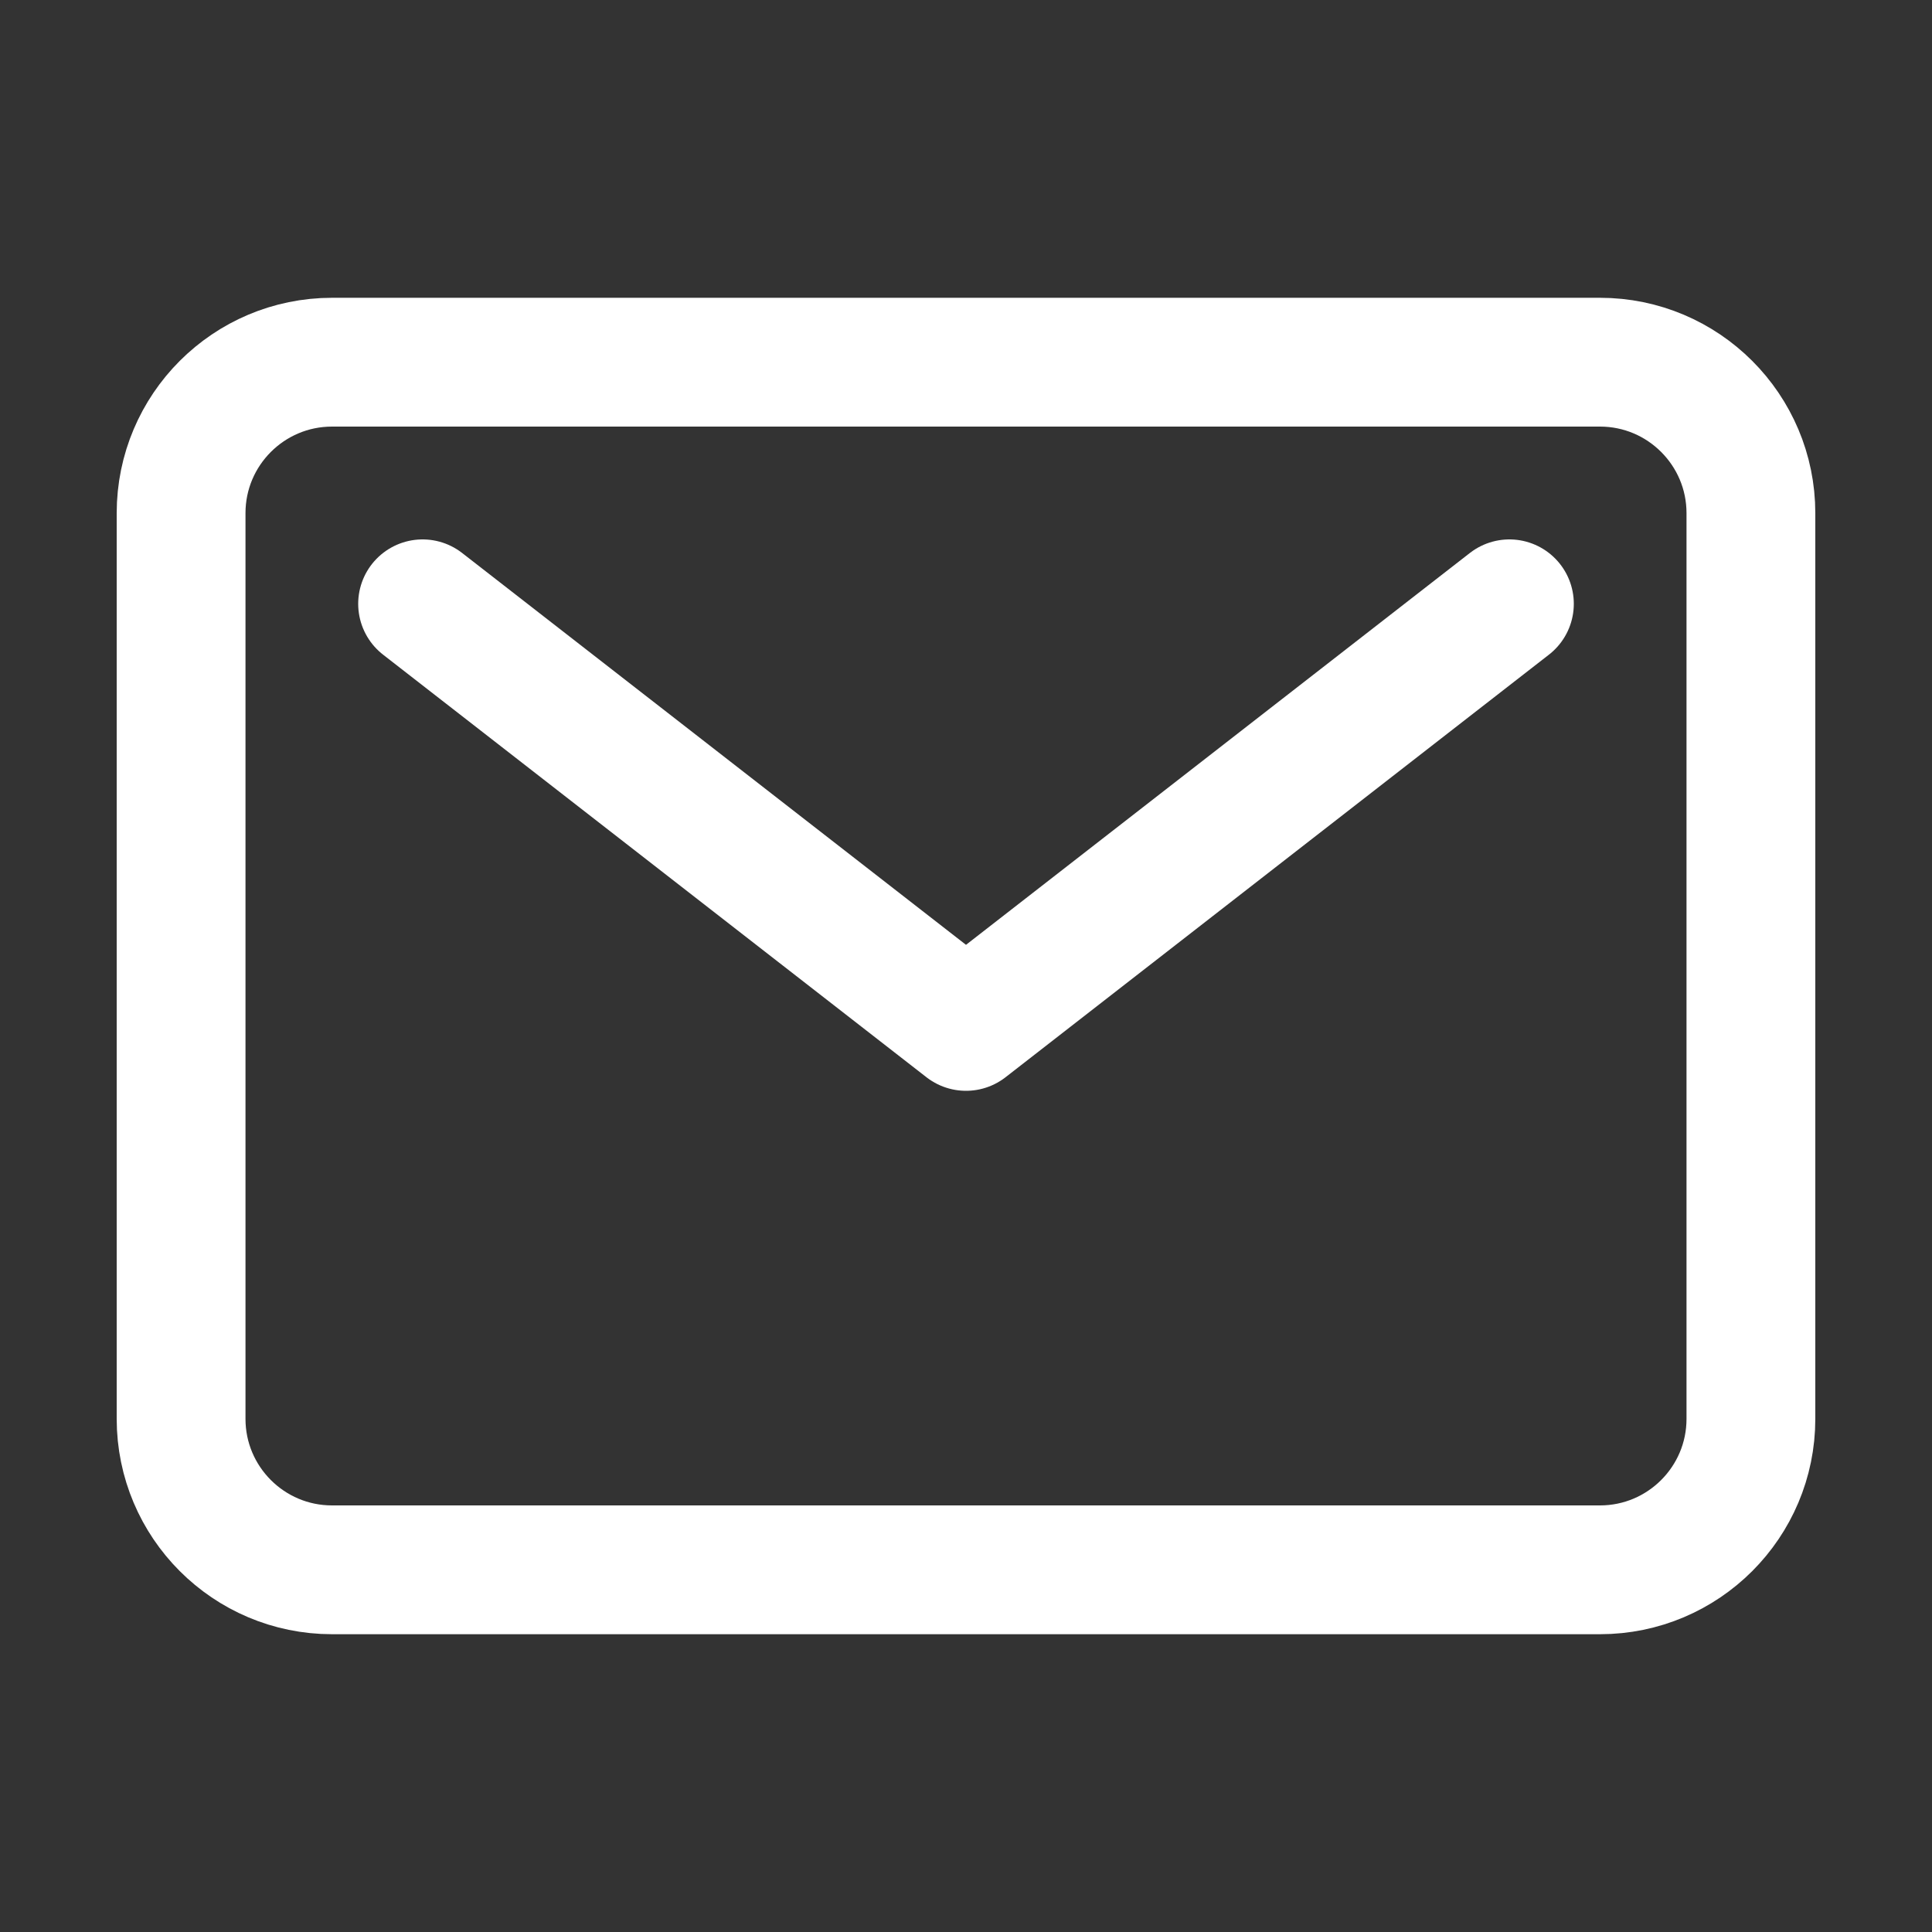
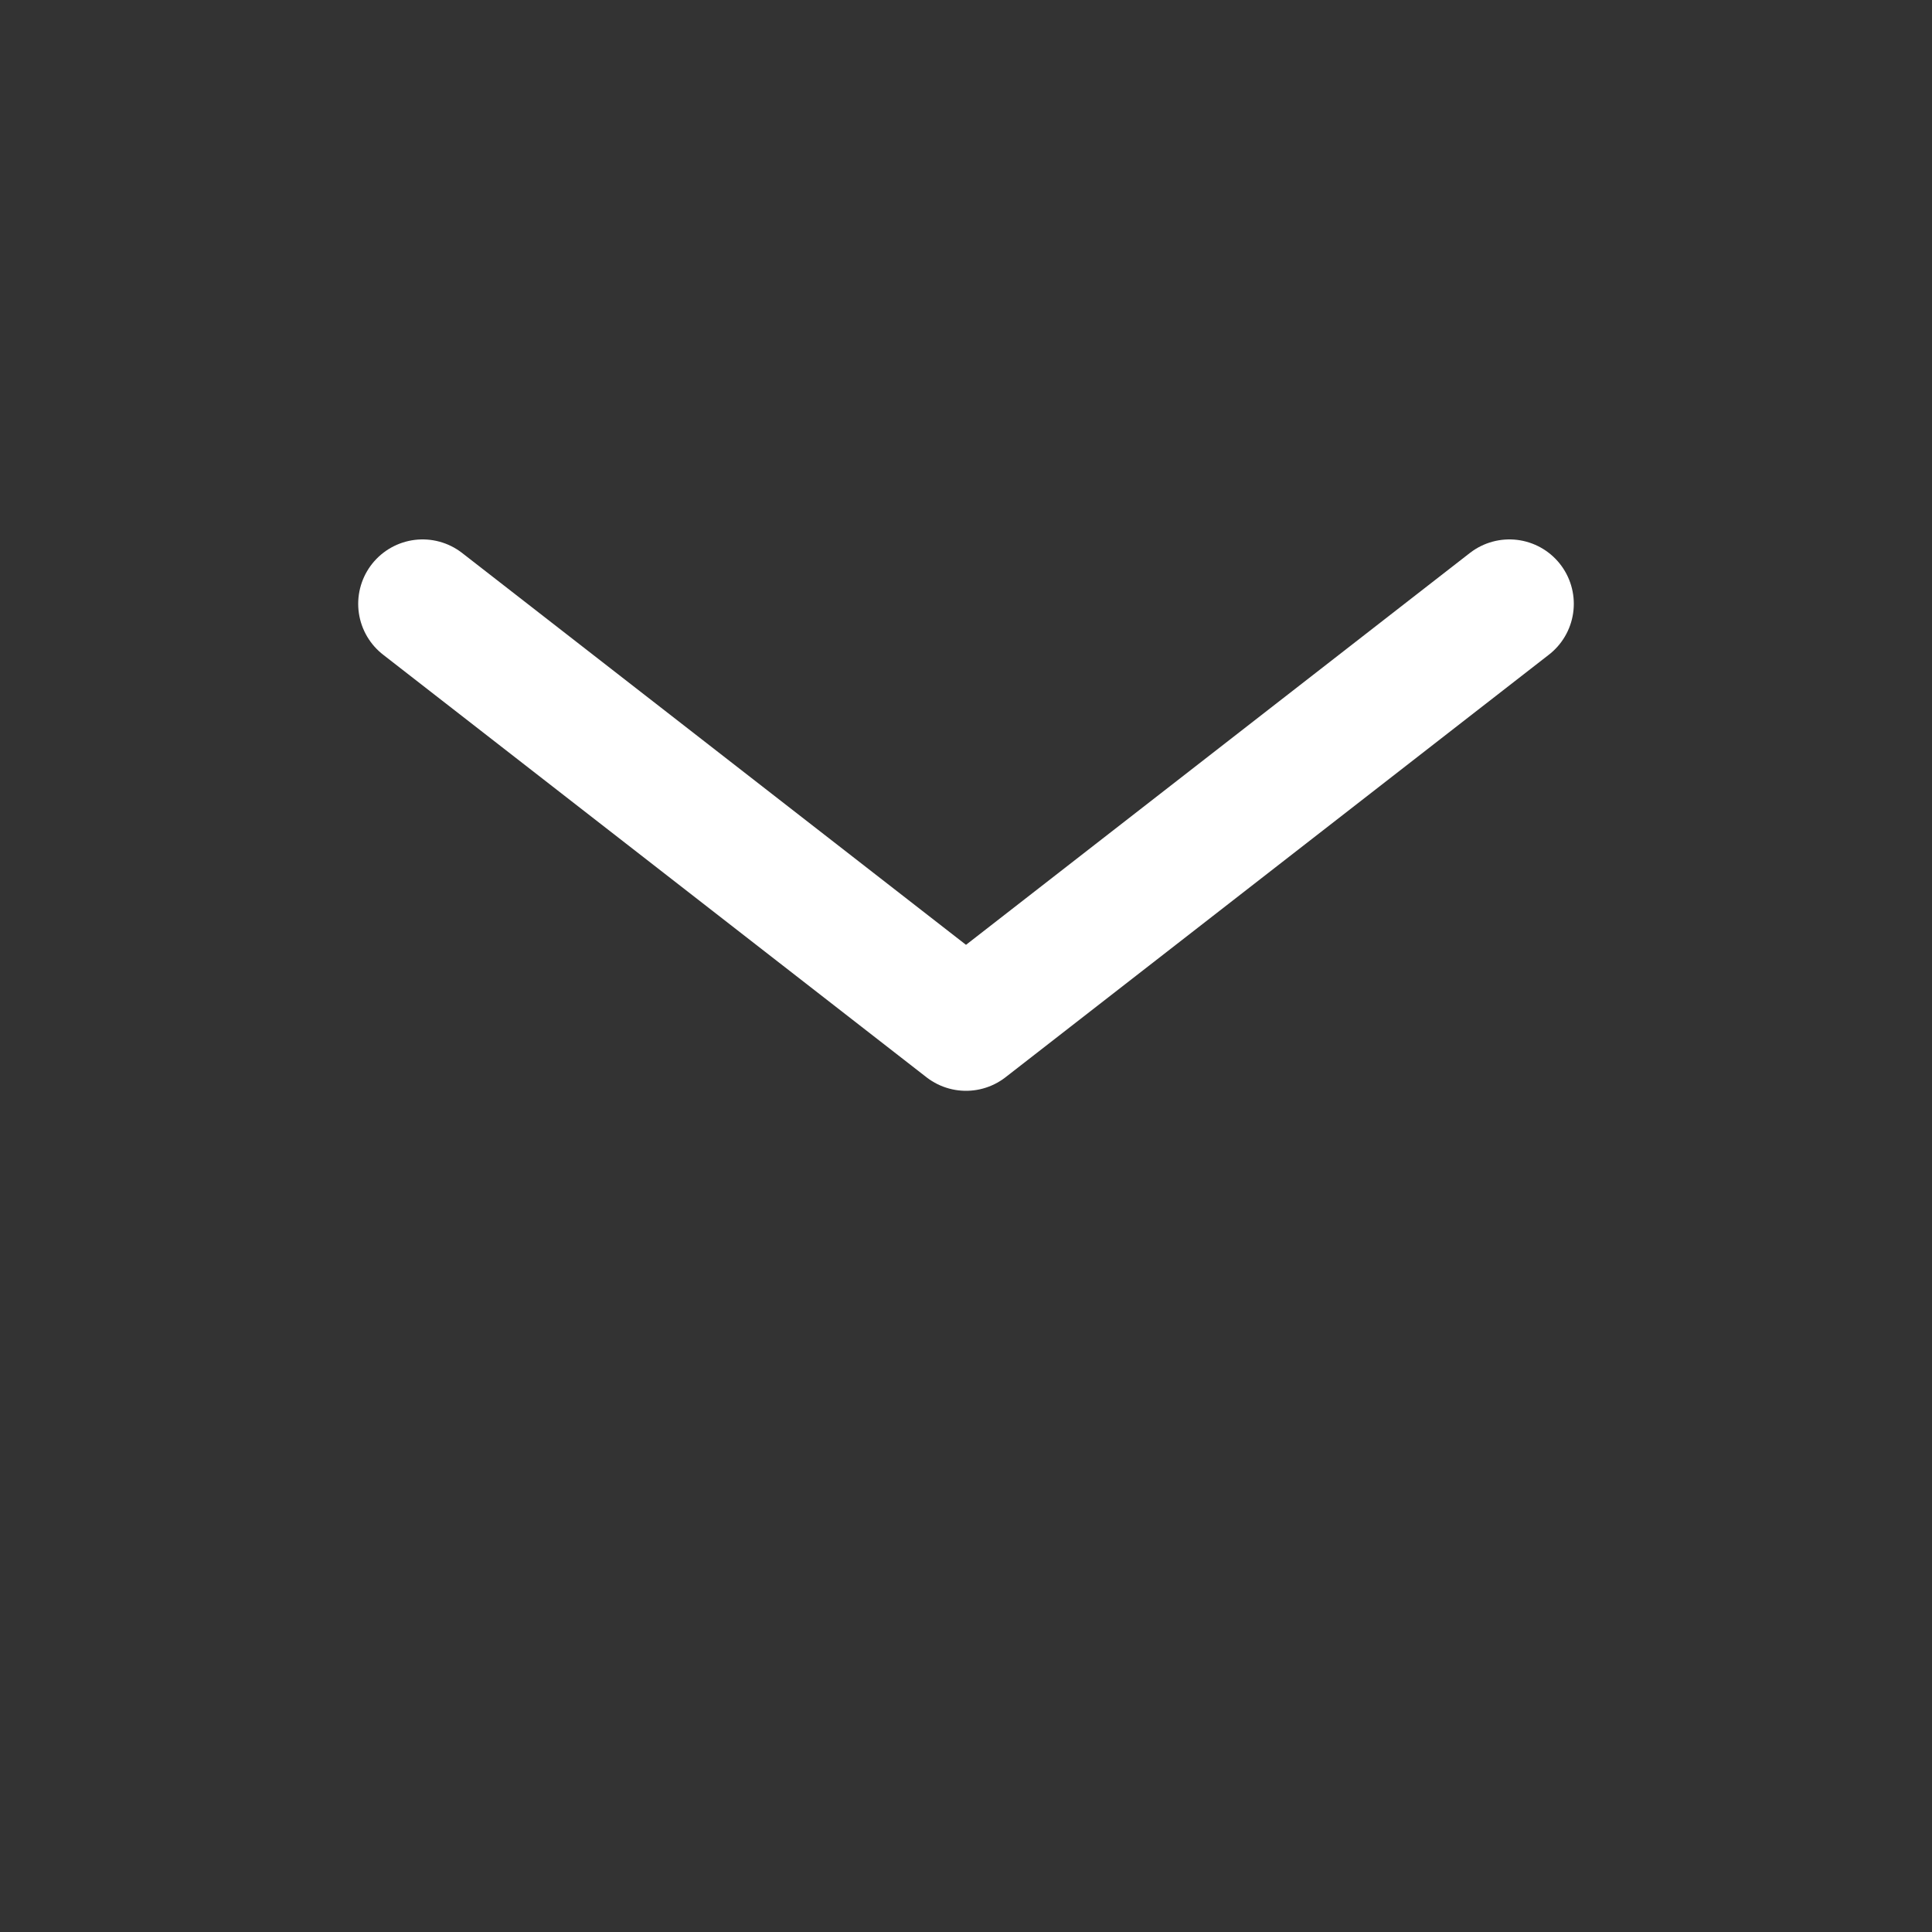
<svg xmlns="http://www.w3.org/2000/svg" width="15" height="15" viewBox="0 0 15 15" fill="none">
  <rect x="0" y="0" width="15" height="15" fill="#333333" stroke="none" />
-   <path d="M12.422 2.812H2.578C1.931 2.812 1.406 3.337 1.406 3.984V11.016C1.406 11.663 1.931 12.188 2.578 12.188H12.422C13.069 12.188 13.594 11.663 13.594 11.016V3.984C13.594 3.337 13.069 2.812 12.422 2.812Z" stroke="white" stroke-linecap="round" stroke-linejoin="round" />
  <path d="M3.281 4.688L7.5 7.969L11.719 4.688" stroke="white" stroke-linecap="round" stroke-linejoin="round" />
</svg>